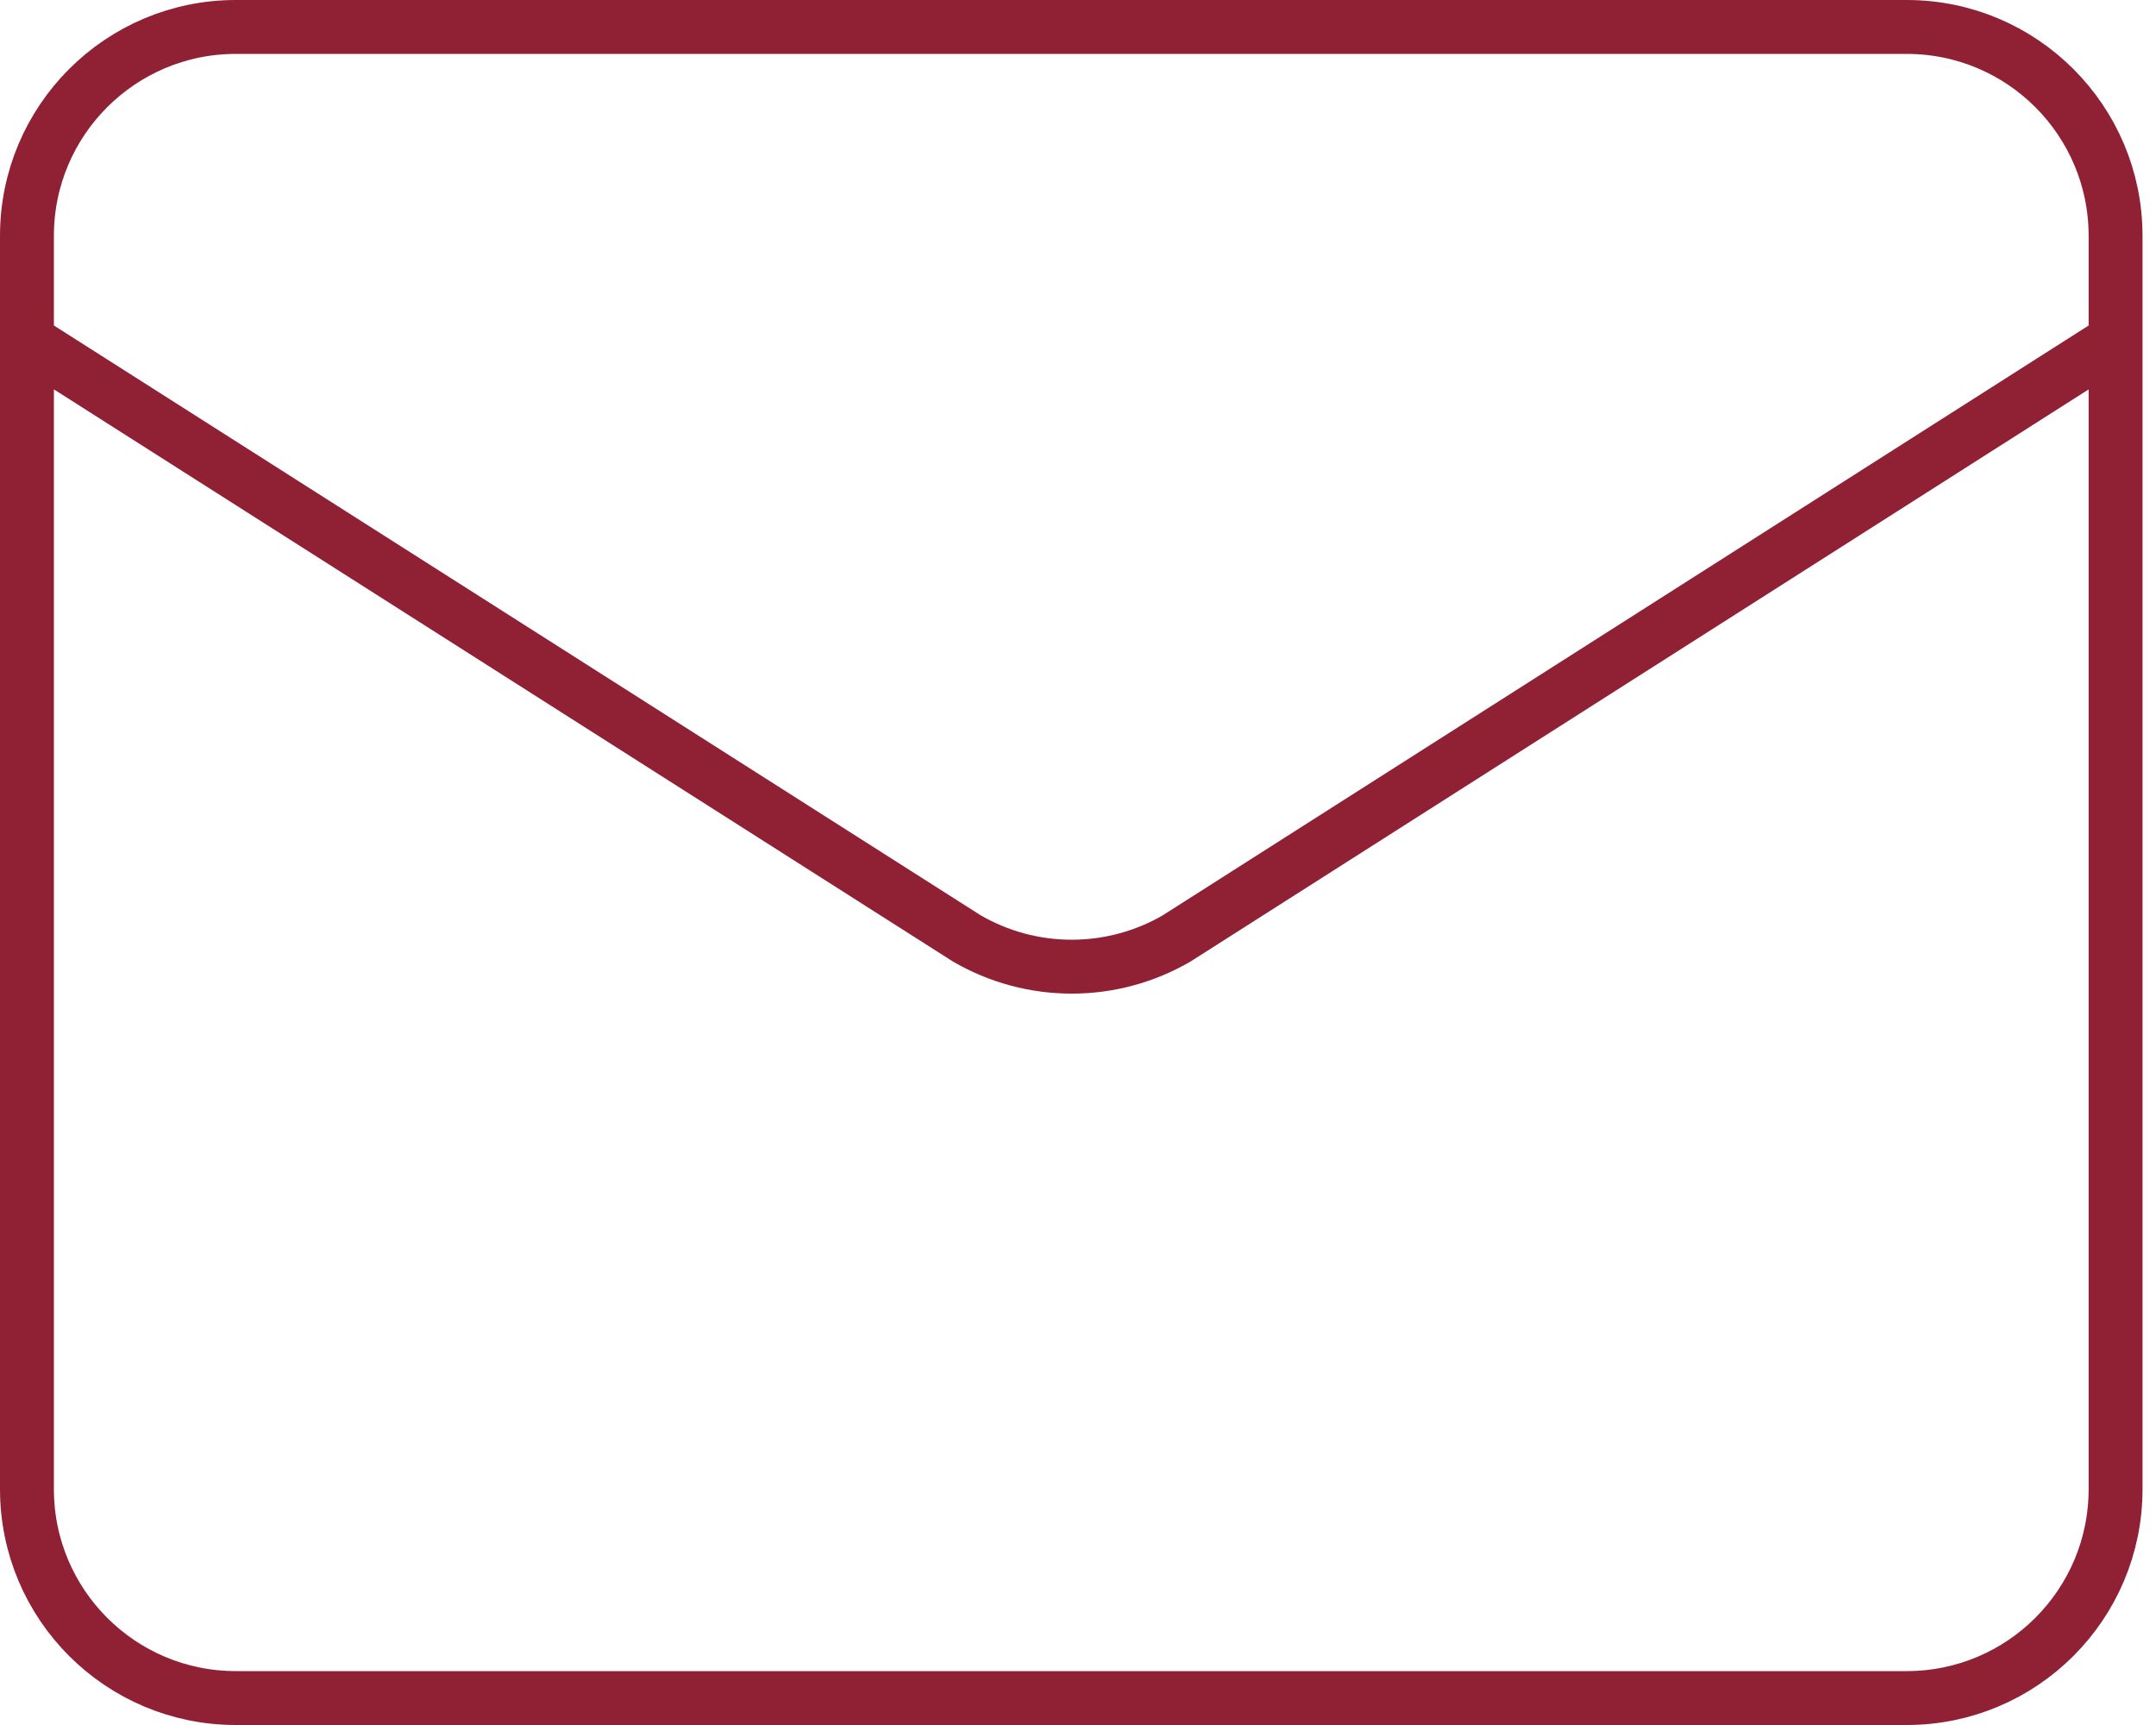
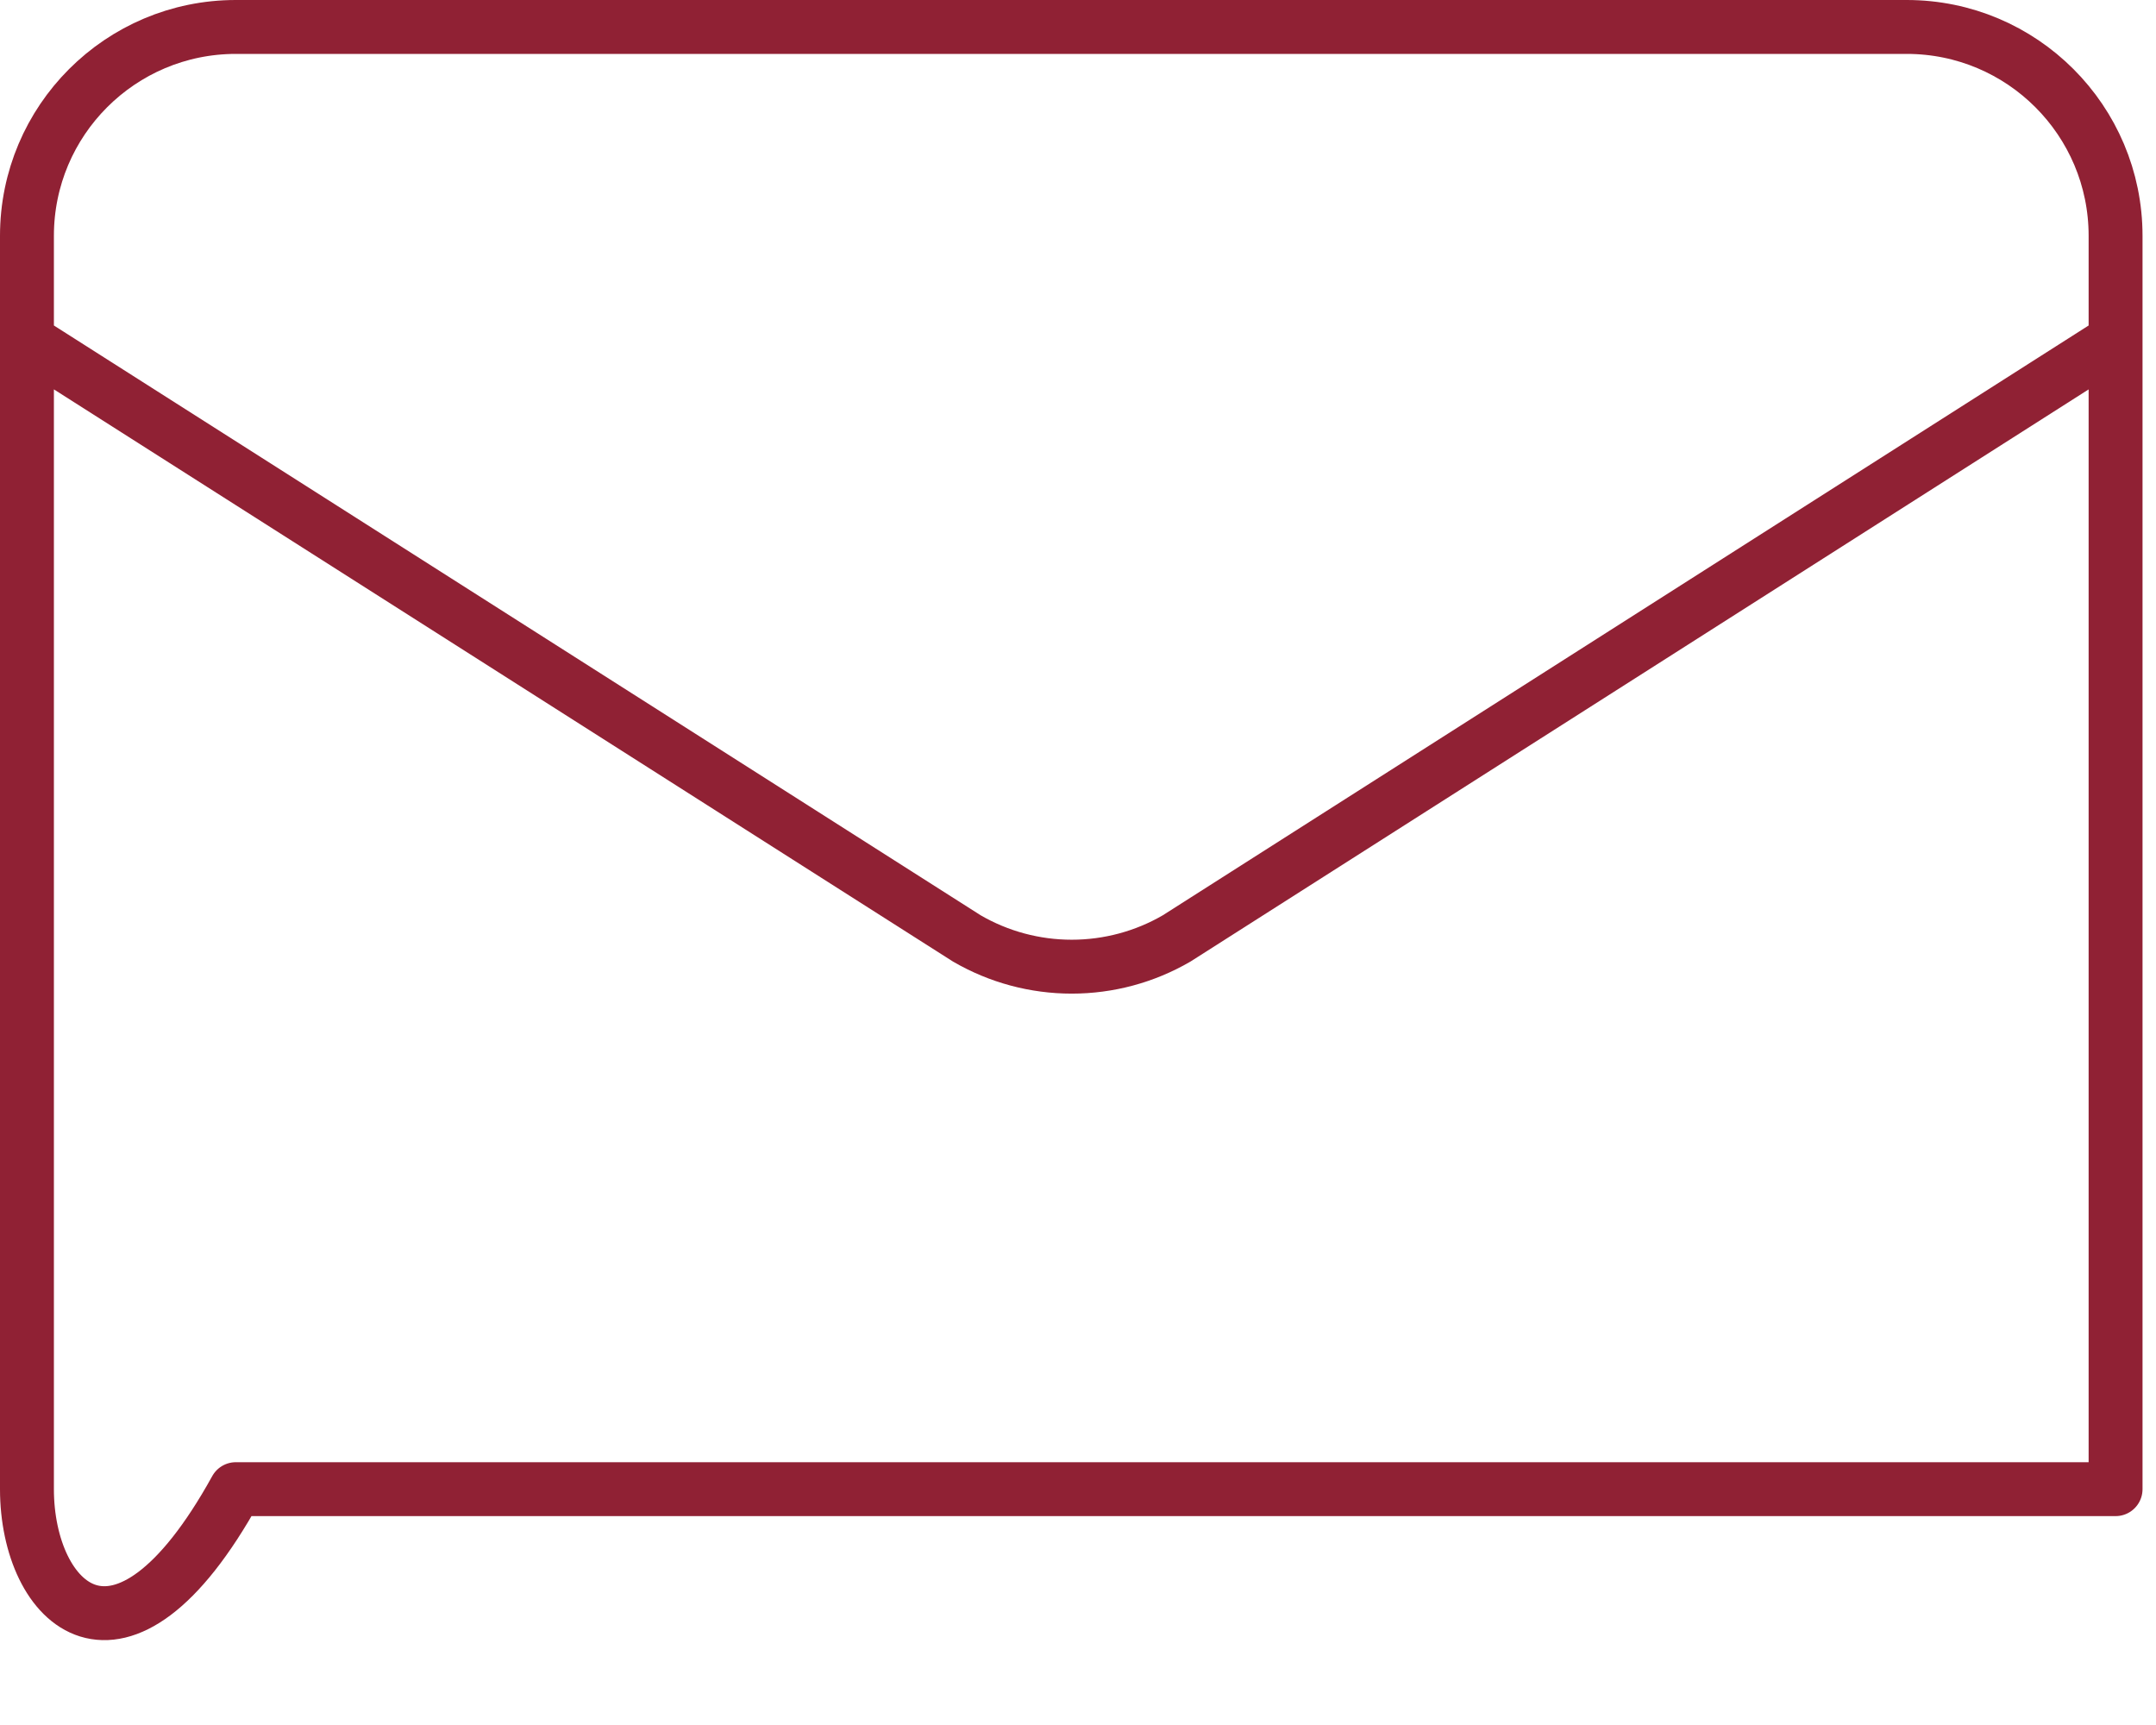
<svg xmlns="http://www.w3.org/2000/svg" width="80" height="64" viewBox="0 0 80 64" fill="none">
-   <path d="M78.5 12.625L43.66 34.817C42.478 35.504 41.135 35.865 39.767 35.865C38.4 35.865 37.057 35.504 35.875 34.817L1 12.625M8.75 1H70.75C75.03 1 78.5 4.47 78.5 8.75V55.25C78.5 59.53 75.03 63 70.75 63H8.75C4.47 63 1 59.53 1 55.25V8.75C1 4.47 4.47 1 8.75 1Z" stroke="#902134" stroke-width="2" stroke-linecap="round" stroke-linejoin="round" />
+   <path d="M78.5 12.625L43.66 34.817C42.478 35.504 41.135 35.865 39.767 35.865C38.4 35.865 37.057 35.504 35.875 34.817L1 12.625M8.75 1H70.75C75.03 1 78.5 4.47 78.5 8.75V55.25H8.75C4.47 63 1 59.53 1 55.25V8.75C1 4.47 4.47 1 8.75 1Z" stroke="#902134" stroke-width="2" stroke-linecap="round" stroke-linejoin="round" />
</svg>